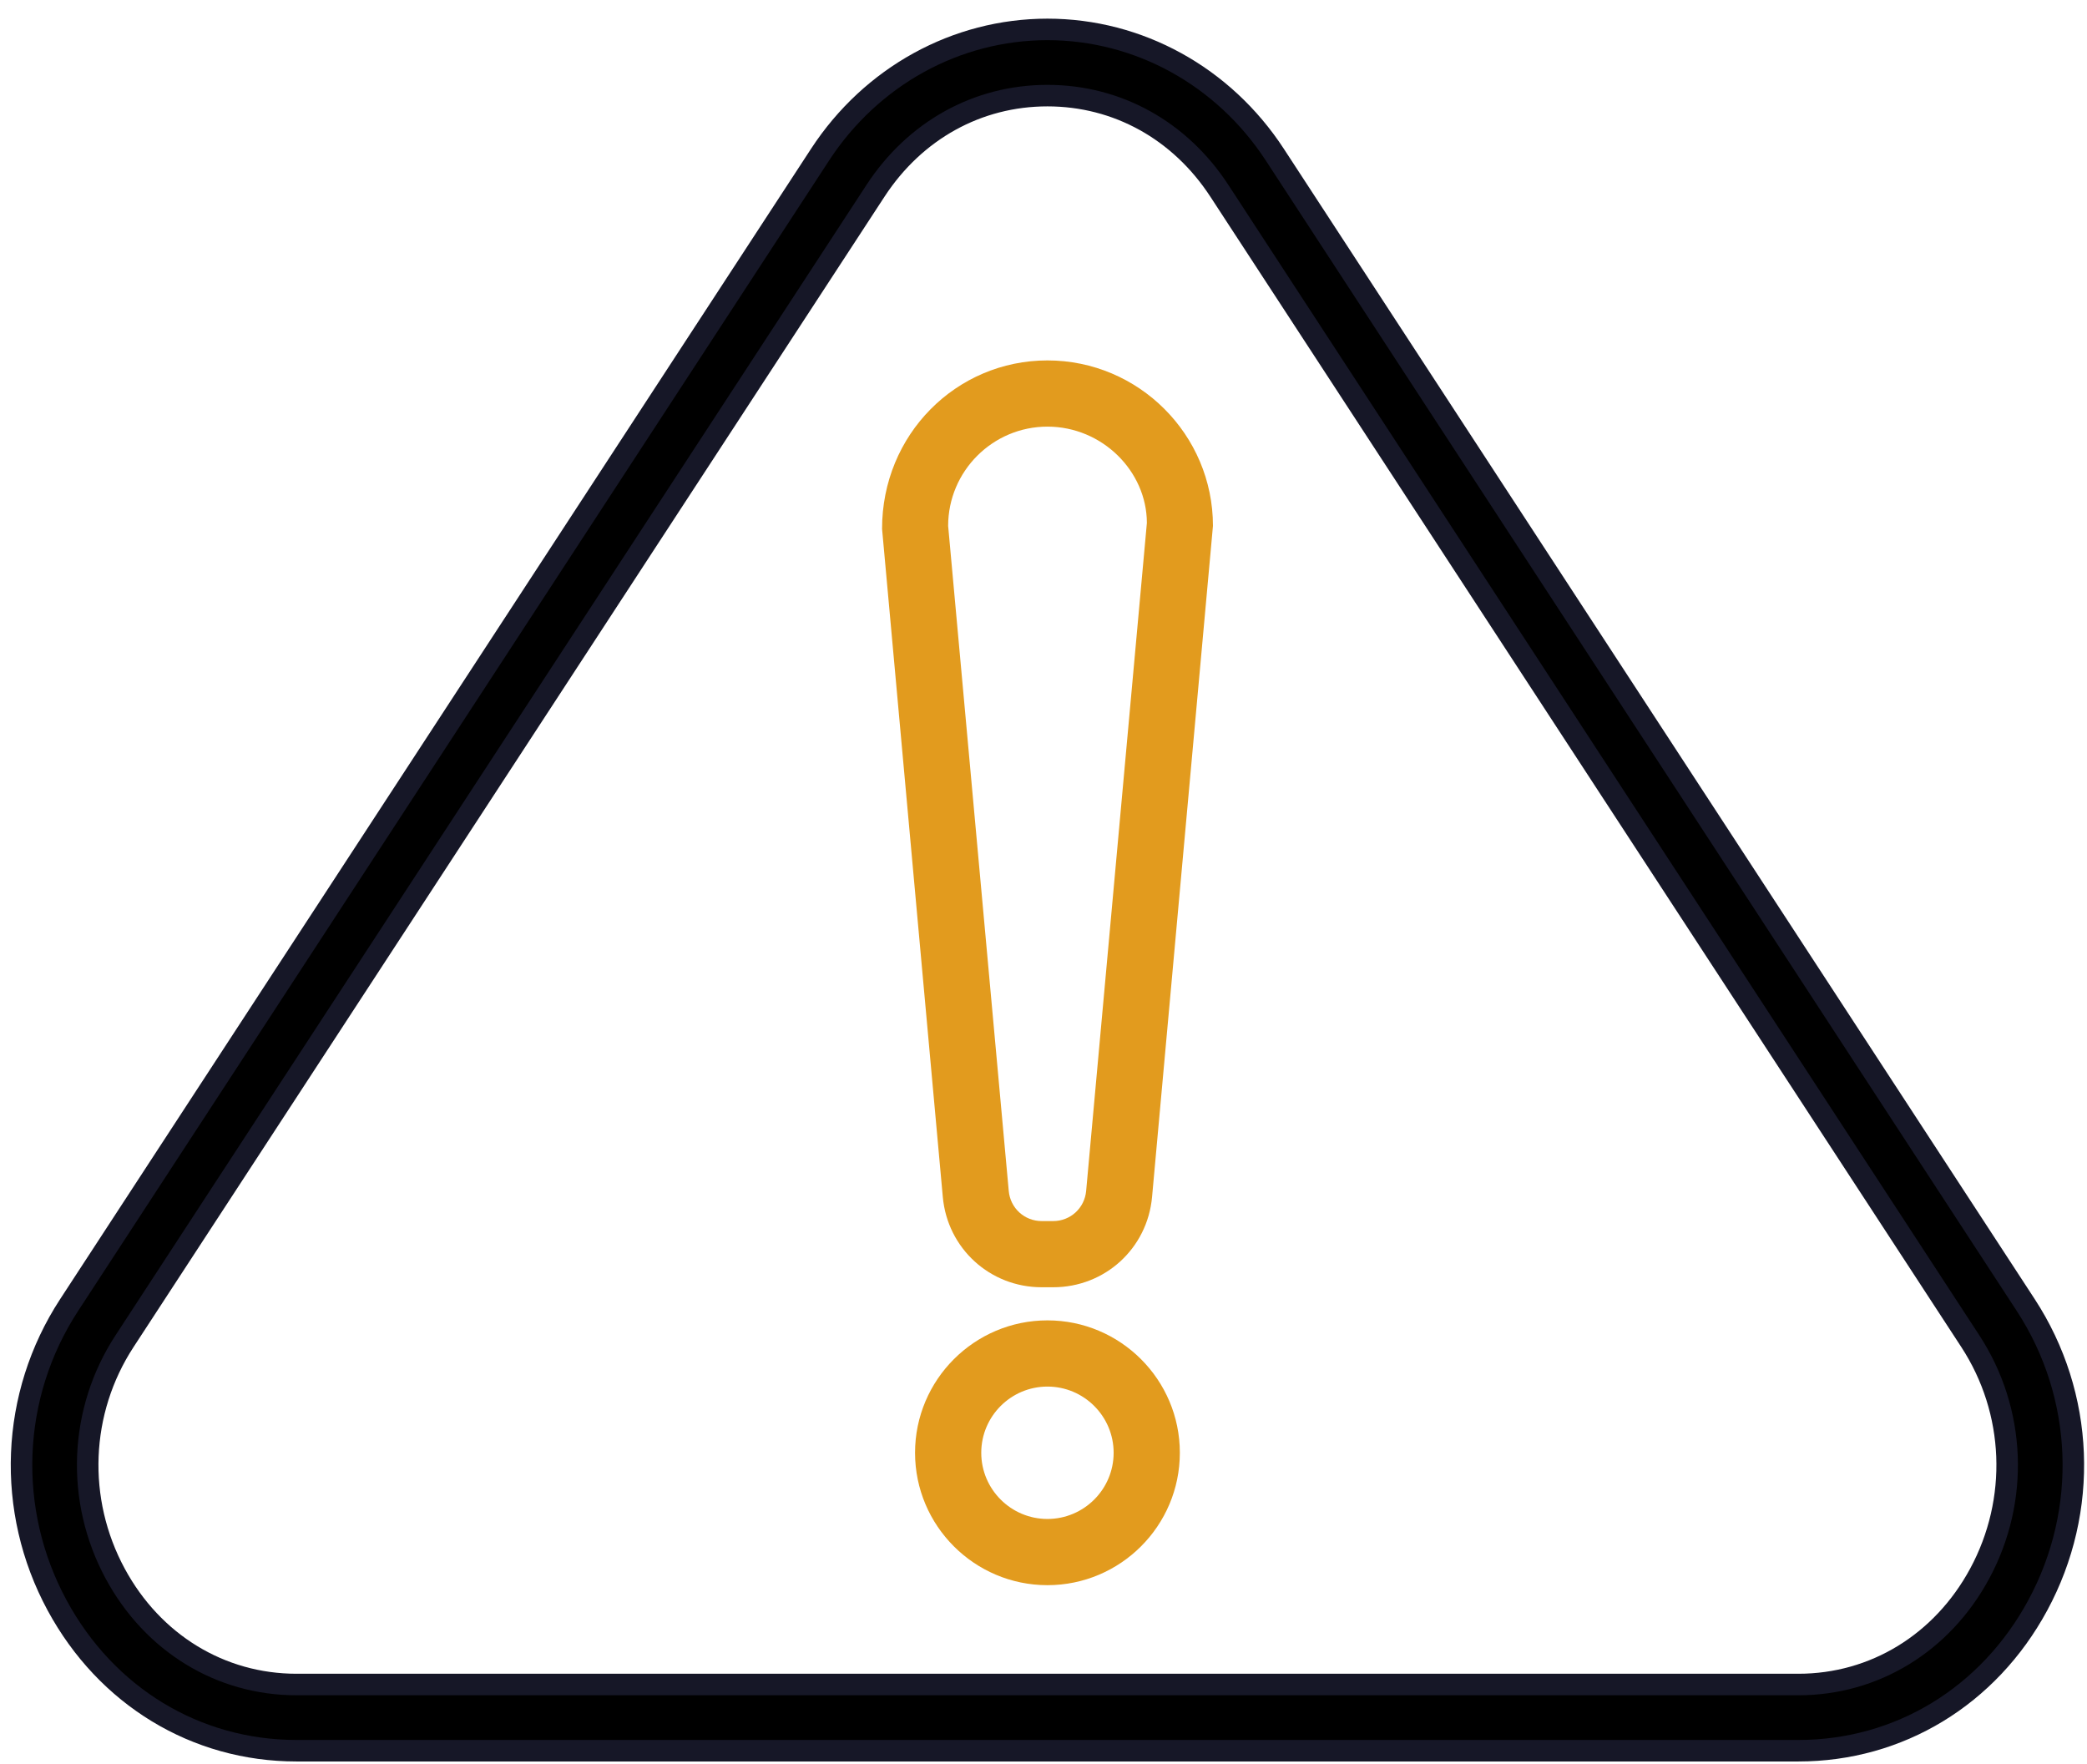
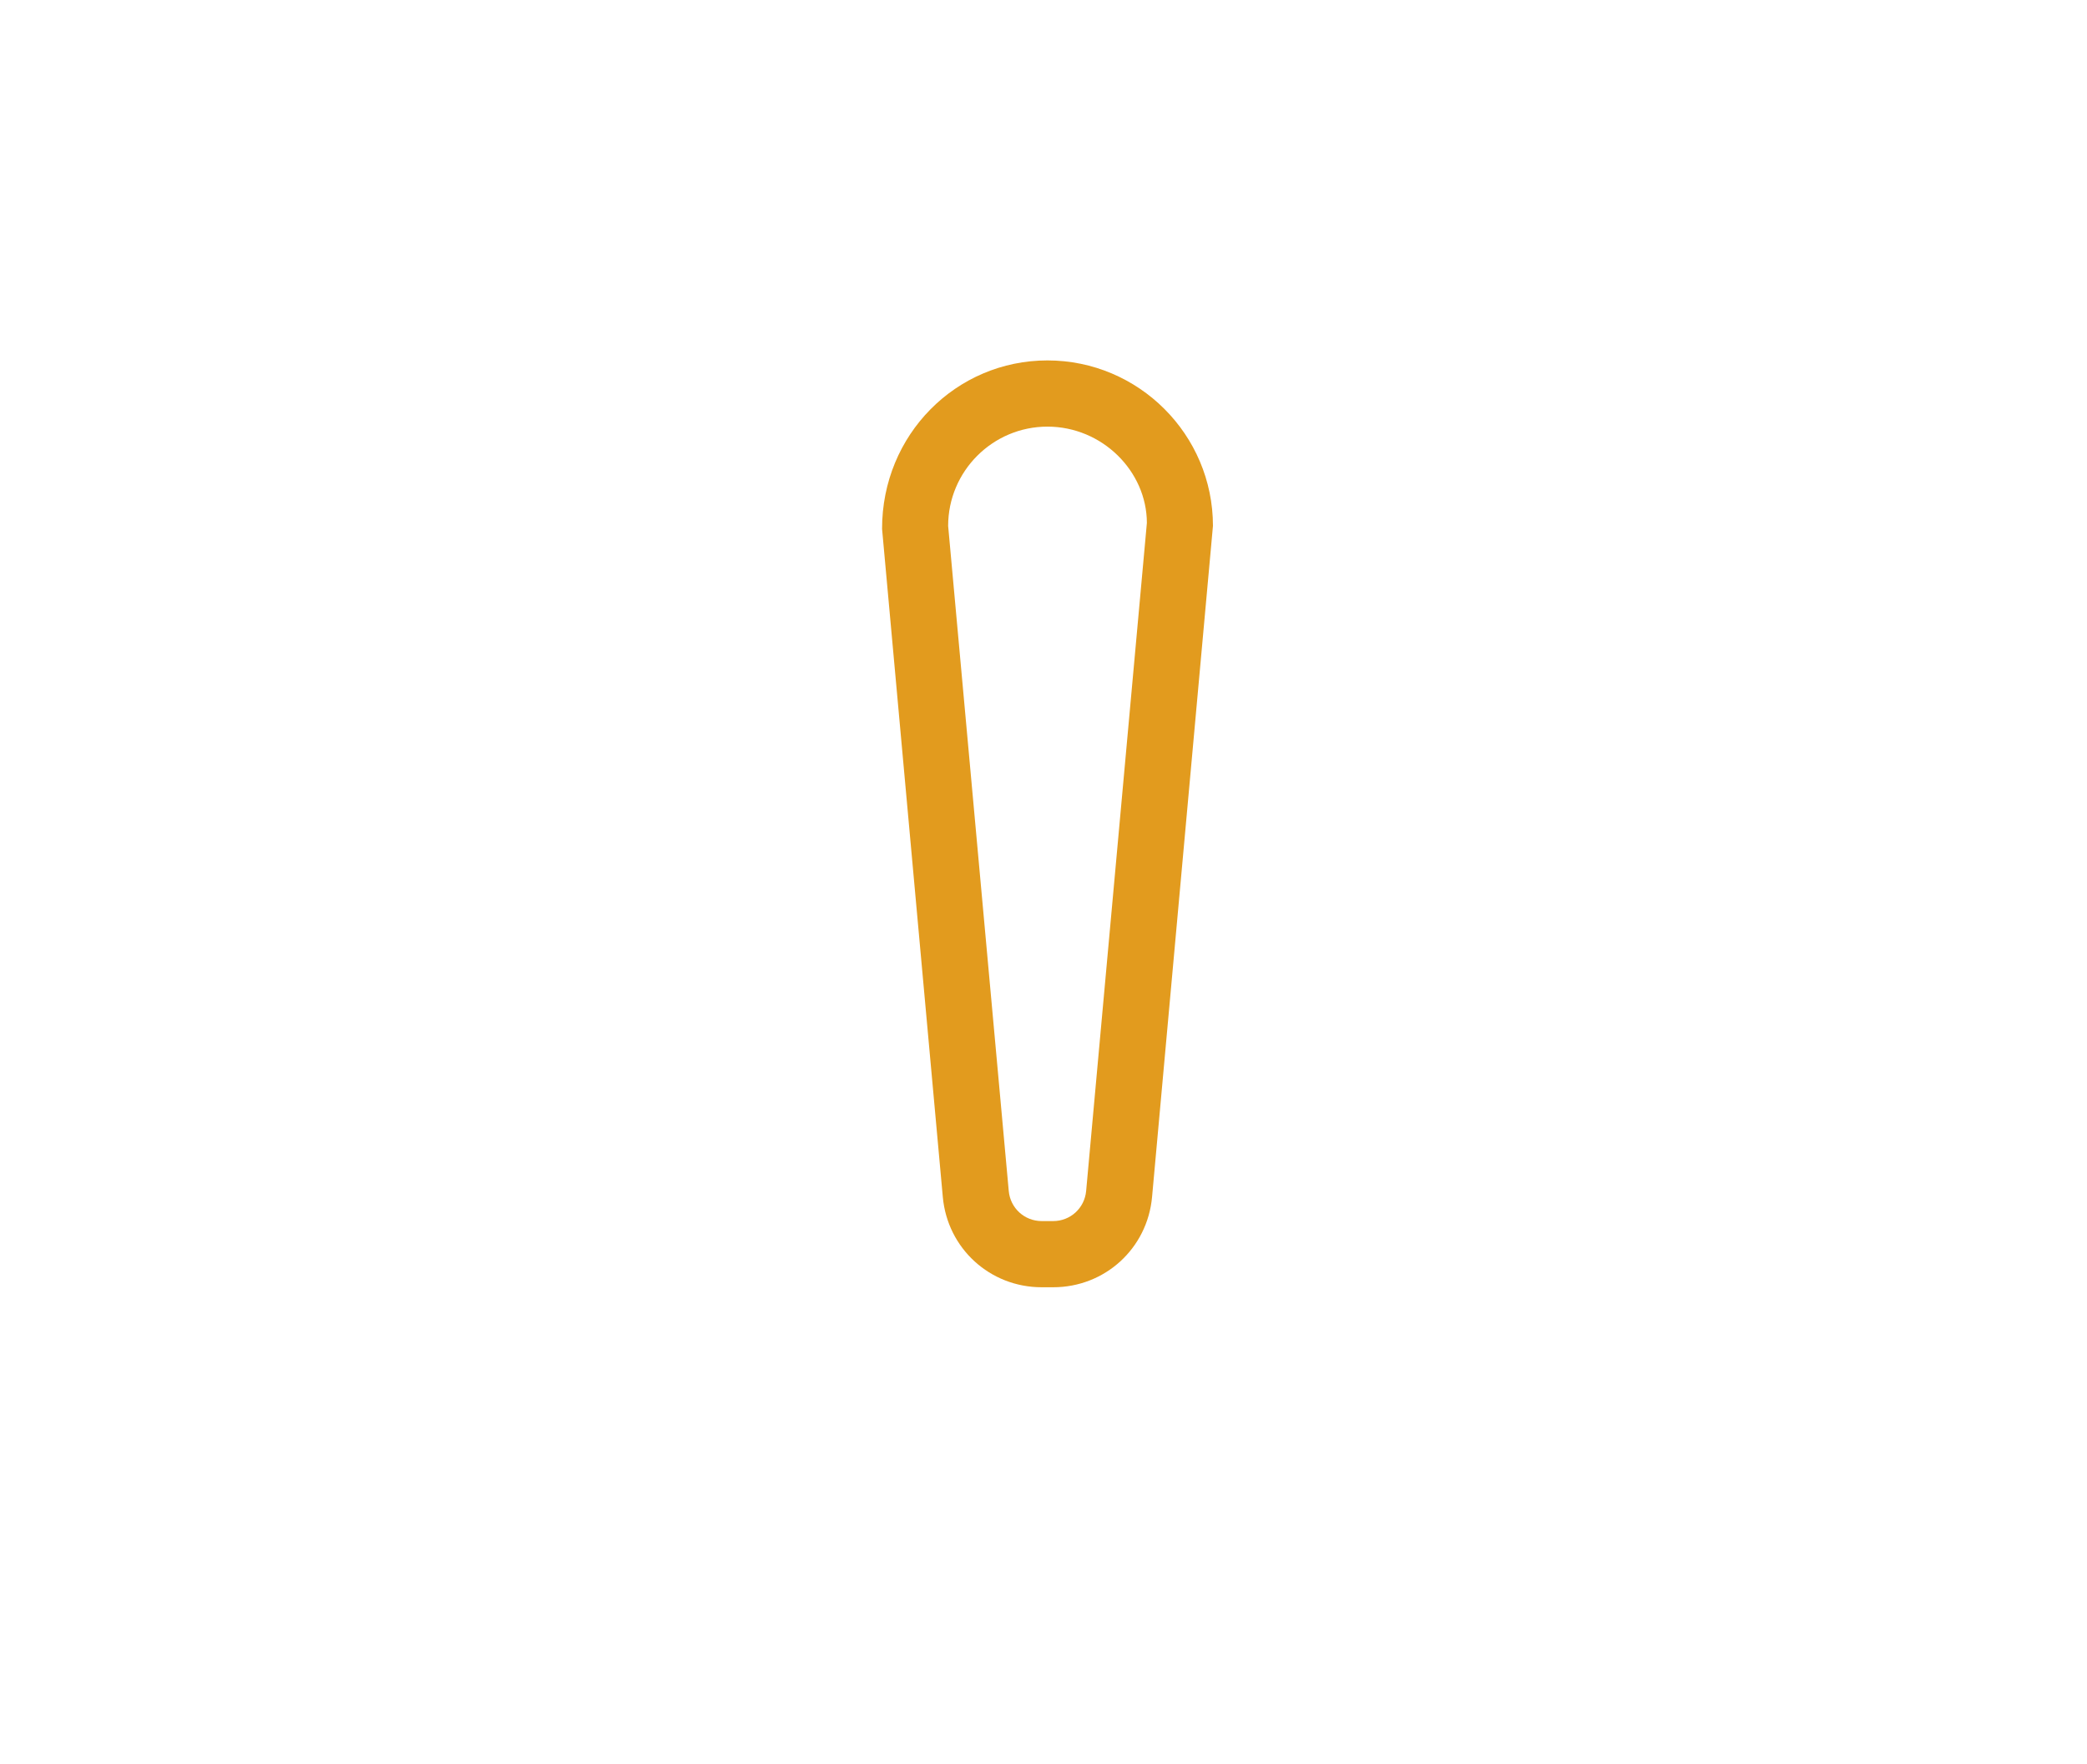
<svg xmlns="http://www.w3.org/2000/svg" width="97px" height="82px" viewBox="0 0 97 82" version="1.1">
  <title>Abatement icon</title>
  <g id="Page-1" stroke="none" stroke-width="1" fill="none" fill-rule="evenodd">
    <g id="Services-page" transform="translate(-49, -2050)" fill-rule="nonzero">
      <g id="Abatement-" transform="translate(48, 1742)">
        <g id="Concrete-text-Copy" transform="translate(0, 309.367)">
          <g id="Abatement-icon" transform="translate(2, 0)">
-             <path d="M58.249,5.818 C55.871,2.175 51.922,0 47.683,0 C43.445,0 39.496,2.175 37.117,5.818 L2.214,59.285 C-0.523,63.477 -0.737,68.826 1.655,73.245 C3.944,77.474 8.103,80 12.779,80 L82.586,80 C87.263,80 91.421,77.474 93.71,73.245 C96.103,68.826 95.889,63.476 93.152,59.285 L58.249,5.818 Z M91.006,71.78 C89.263,75 86.115,76.923 82.586,76.923 L12.779,76.923 C9.25,76.923 6.103,75 4.36,71.78 C2.506,68.356 2.669,64.213 4.787,60.968 L39.691,7.501 C41.528,4.689 44.442,3.077 47.683,3.077 C50.925,3.077 53.839,4.689 55.674,7.501 L90.578,60.968 C92.696,64.213 92.859,68.357 91.006,71.78 Z" id="Shape" stroke="#161727" fill="#000000" />
-             <path d="M47.683,59.999 C44.29,59.999 41.53,62.759 41.53,66.153 C41.53,69.546 44.29,72.306 47.683,72.306 C51.077,72.306 53.837,69.546 53.837,66.153 C53.837,62.759 51.077,59.999 47.683,59.999 Z M47.683,69.229 C45.987,69.229 44.607,67.849 44.607,66.153 C44.607,64.456 45.987,63.076 47.683,63.076 C49.38,63.076 50.76,64.456 50.76,66.153 C50.76,67.849 49.38,69.229 47.683,69.229 Z" id="Shape" fill="#E29B1E" />
            <path d="M47.683,15.384 C43.442,15.384 39.991,18.835 39.997,23.216 L42.82,54.264 C43.037,56.656 45.014,58.46 47.416,58.46 L47.951,58.46 C50.354,58.46 52.33,56.656 52.546,54.262 L55.376,23.076 C55.376,18.835 51.925,15.384 47.683,15.384 L47.683,15.384 Z M49.482,53.984 C49.41,54.78 48.751,55.384 47.951,55.384 L47.416,55.384 C46.614,55.384 45.957,54.78 45.885,53.984 L43.068,23.076 C43.068,20.532 45.139,18.461 47.683,18.461 C50.228,18.461 52.299,20.532 52.305,22.936 L49.482,53.984 Z" id="Shape" fill="#E29B1E" />
          </g>
        </g>
      </g>
    </g>
  </g>
</svg>